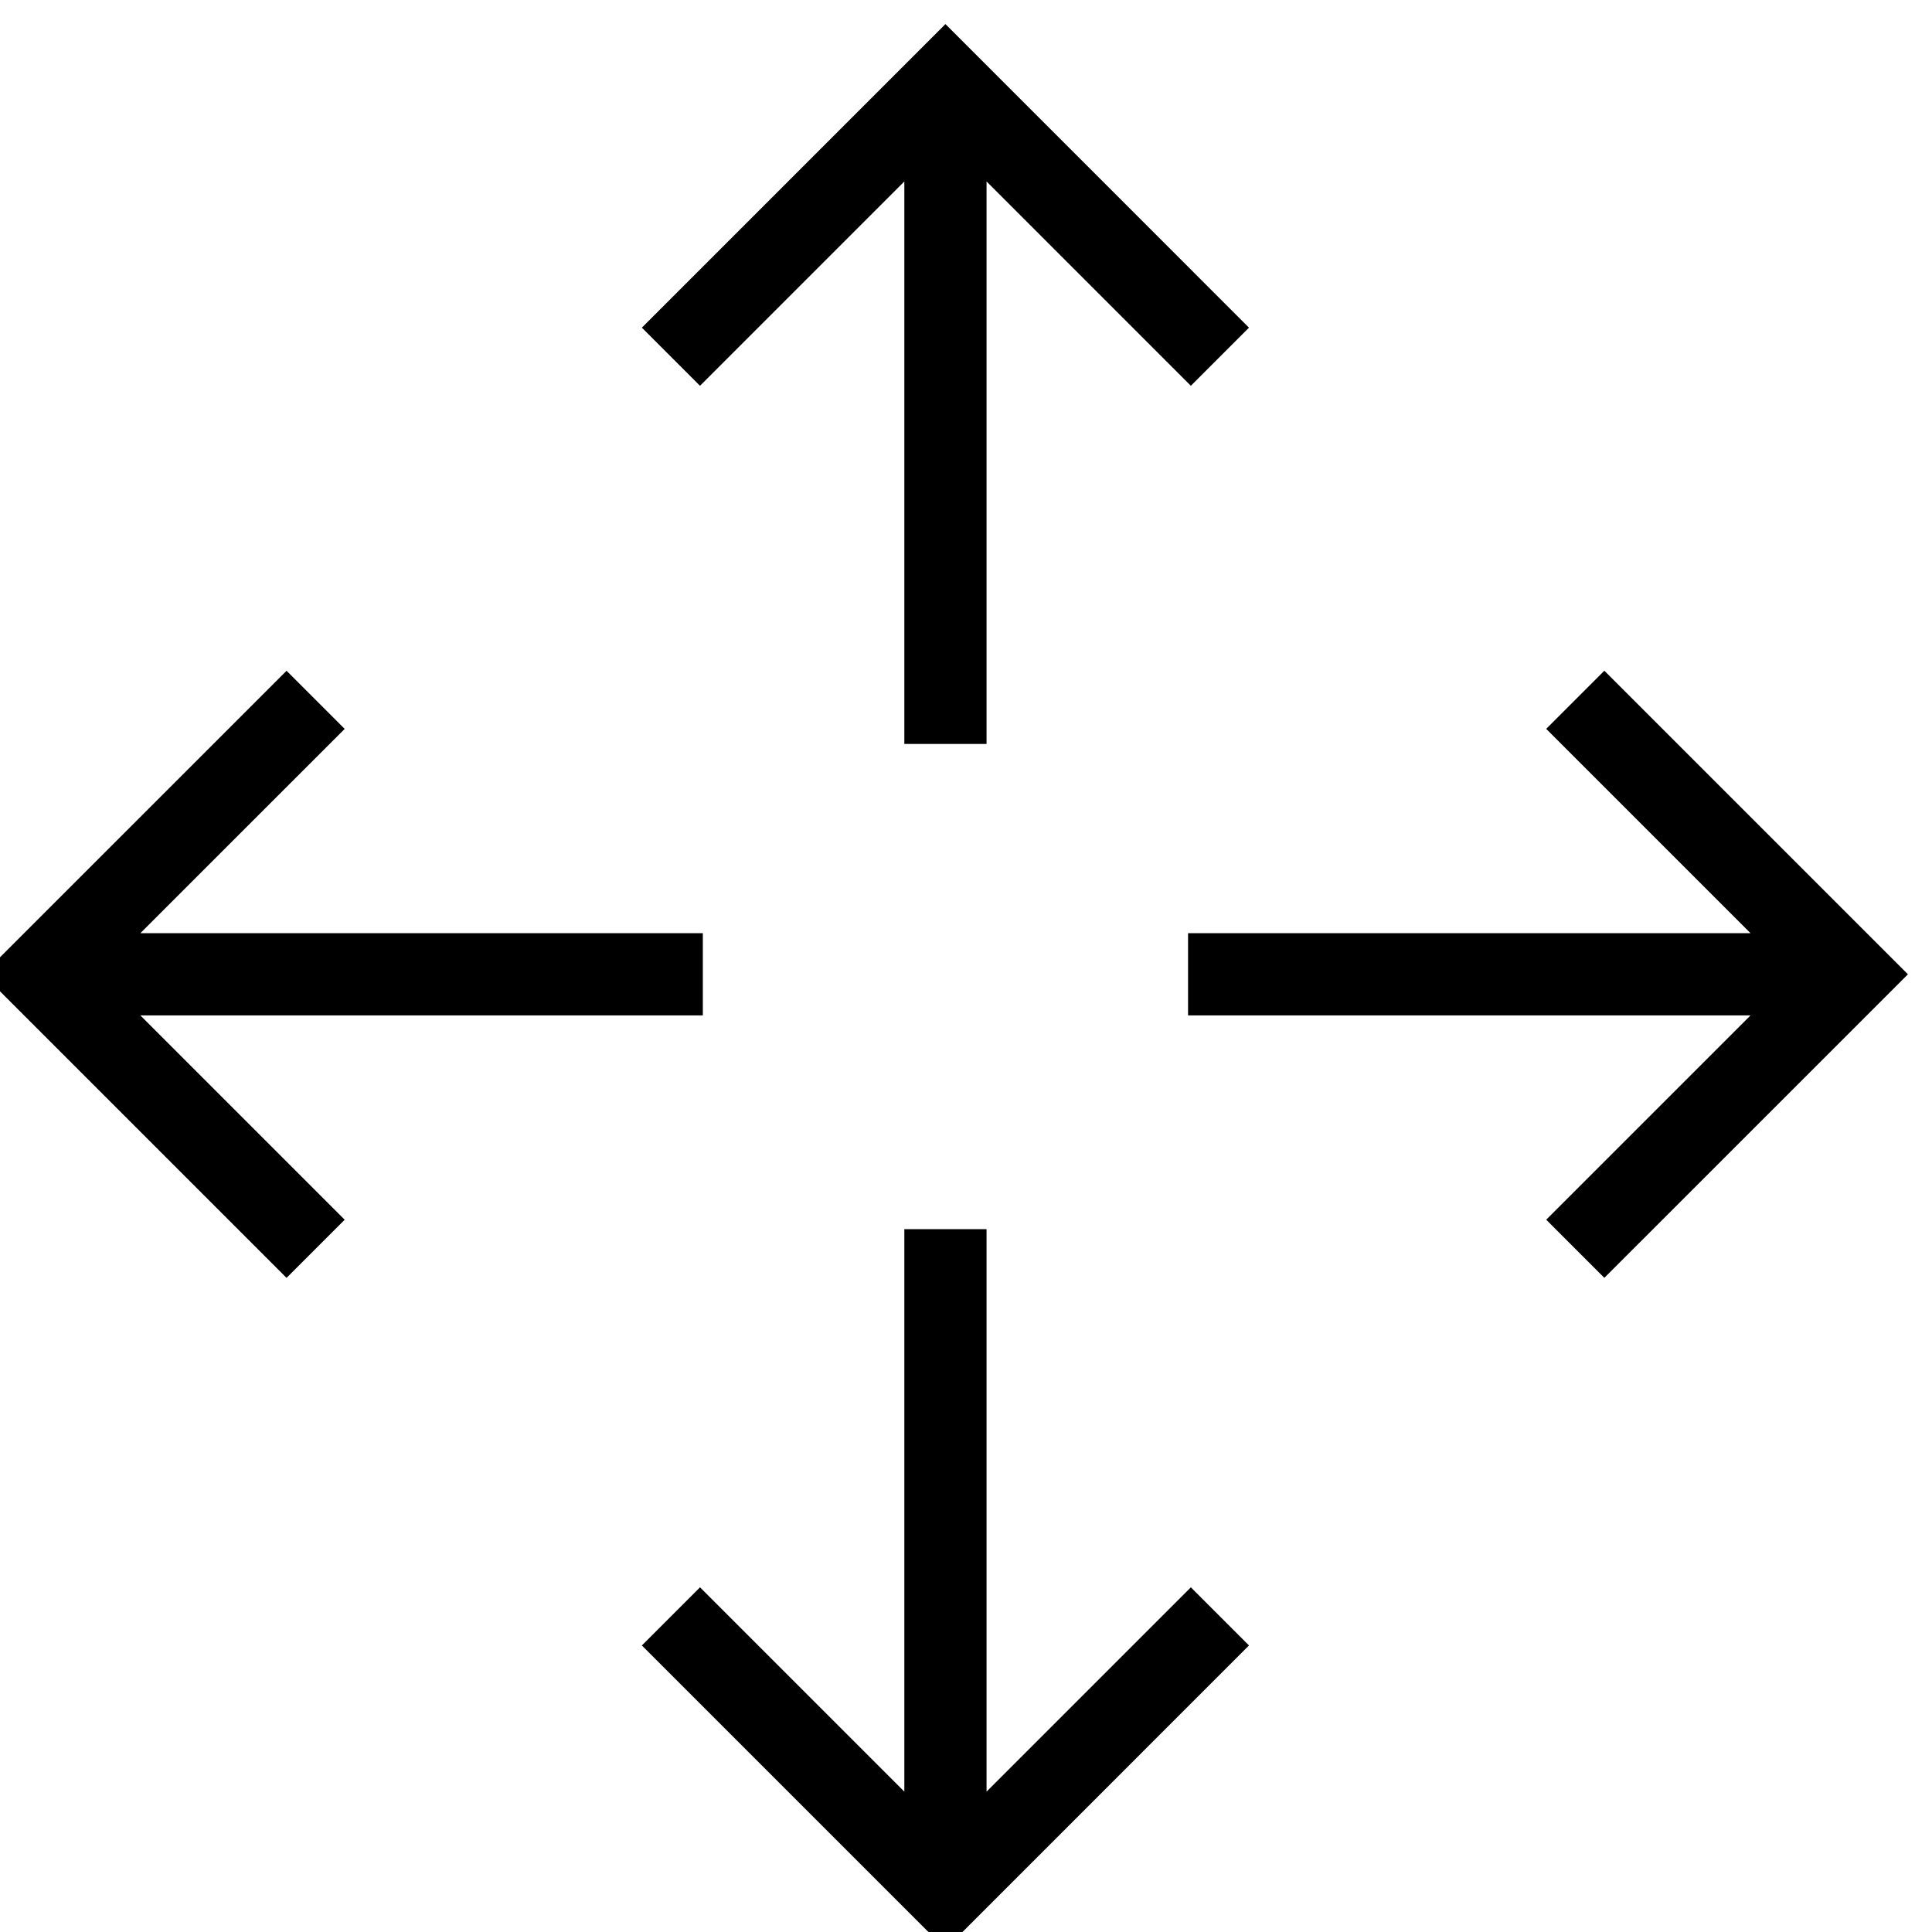
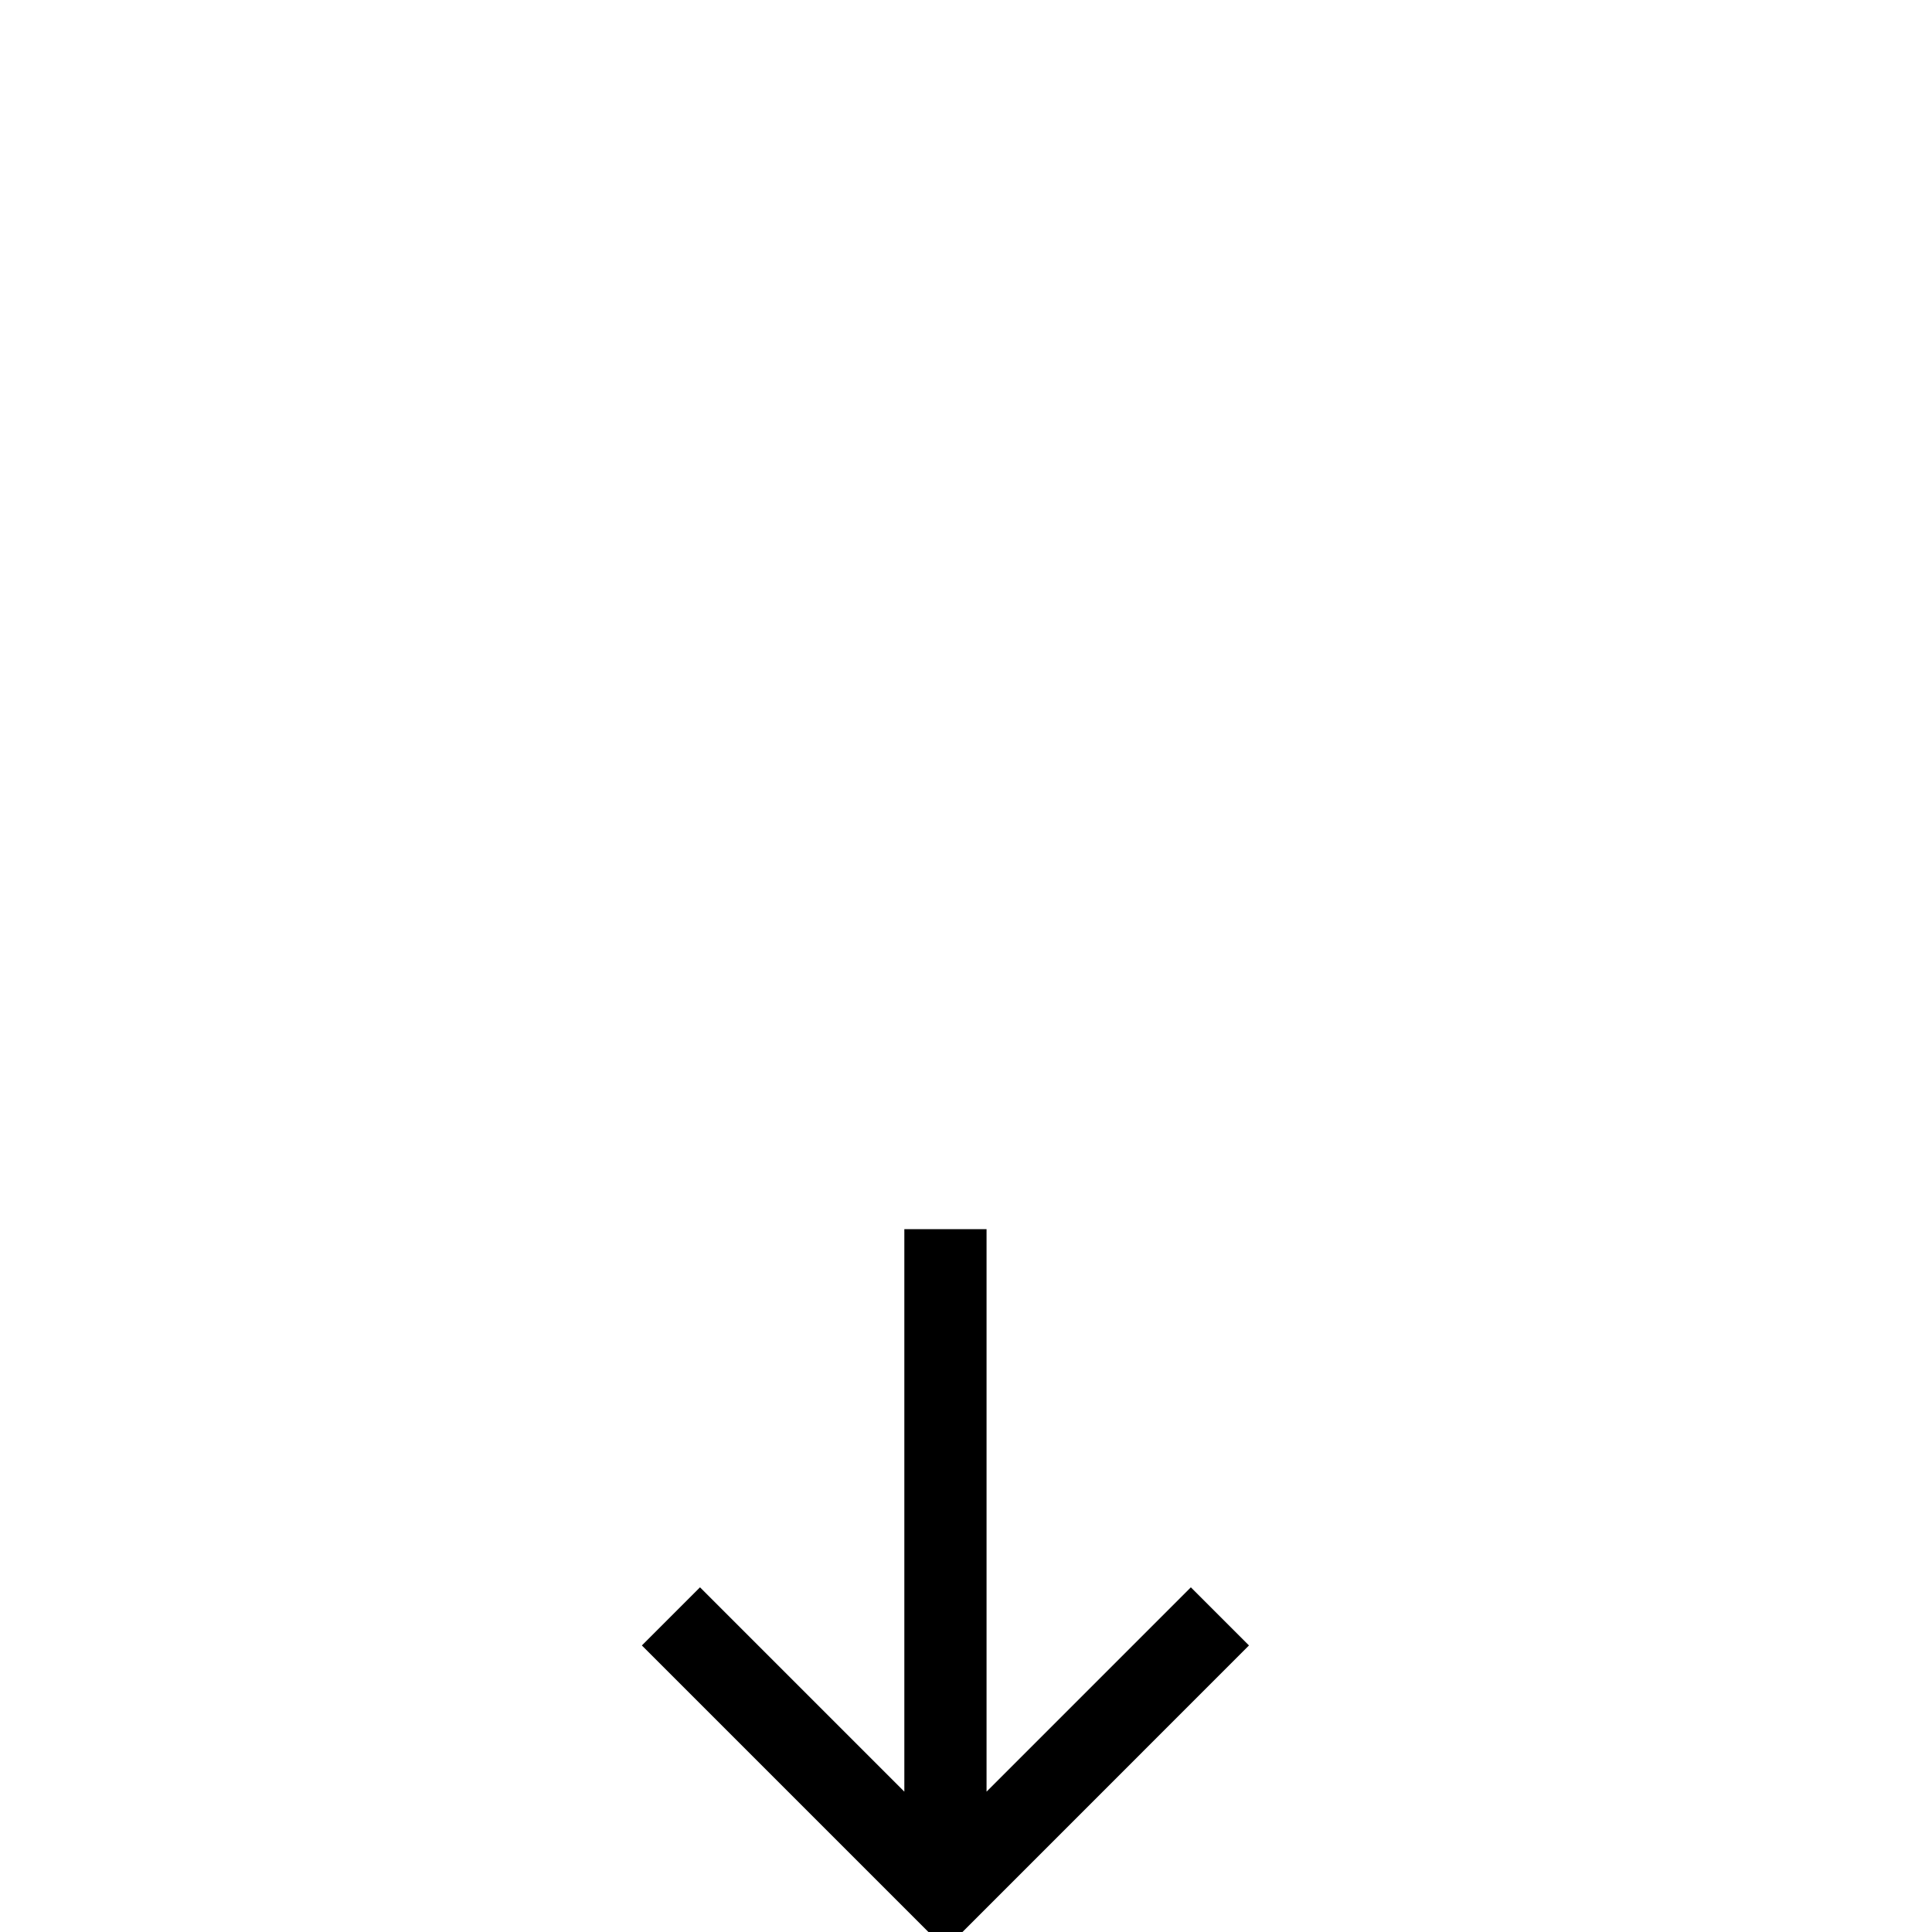
<svg xmlns="http://www.w3.org/2000/svg" width="47px" height="47px" viewBox="0 0 47 47" version="1.1">
  <title>icons/size</title>
  <g id="icons/size" stroke="none" stroke-width="1" fill="none" fill-rule="evenodd">
    <g id="Group" transform="translate(1, 2)" stroke="#000000" stroke-width="2">
-       <path d="M37.322,15.024 L44,21.702 L37.322,28.379 M44,21.702 L27.902,21.702" id="Combined-Shape" />
-       <path d="M9.42,15.024 L16.098,21.702 L9.42,28.379 M16.098,21.702 L0,21.702" id="Combined-Shape-Copy" transform="translate(8.049, 21.702) rotate(-180) translate(-8.049, -21.702)" />
      <path d="M23.371,29.274 L30.049,35.951 L23.371,42.629 M30.049,35.951 L13.951,35.951" id="Combined-Shape-Copy-5" transform="translate(22, 35.951) rotate(-270) translate(-22, -35.951)" />
-       <path d="M23.371,1.371 L30.049,8.049 L23.371,14.726 M30.049,8.049 L13.951,8.049" id="Combined-Shape-Copy-2" transform="translate(22, 8.049) rotate(-90) translate(-22, -8.049)" />
    </g>
  </g>
</svg>